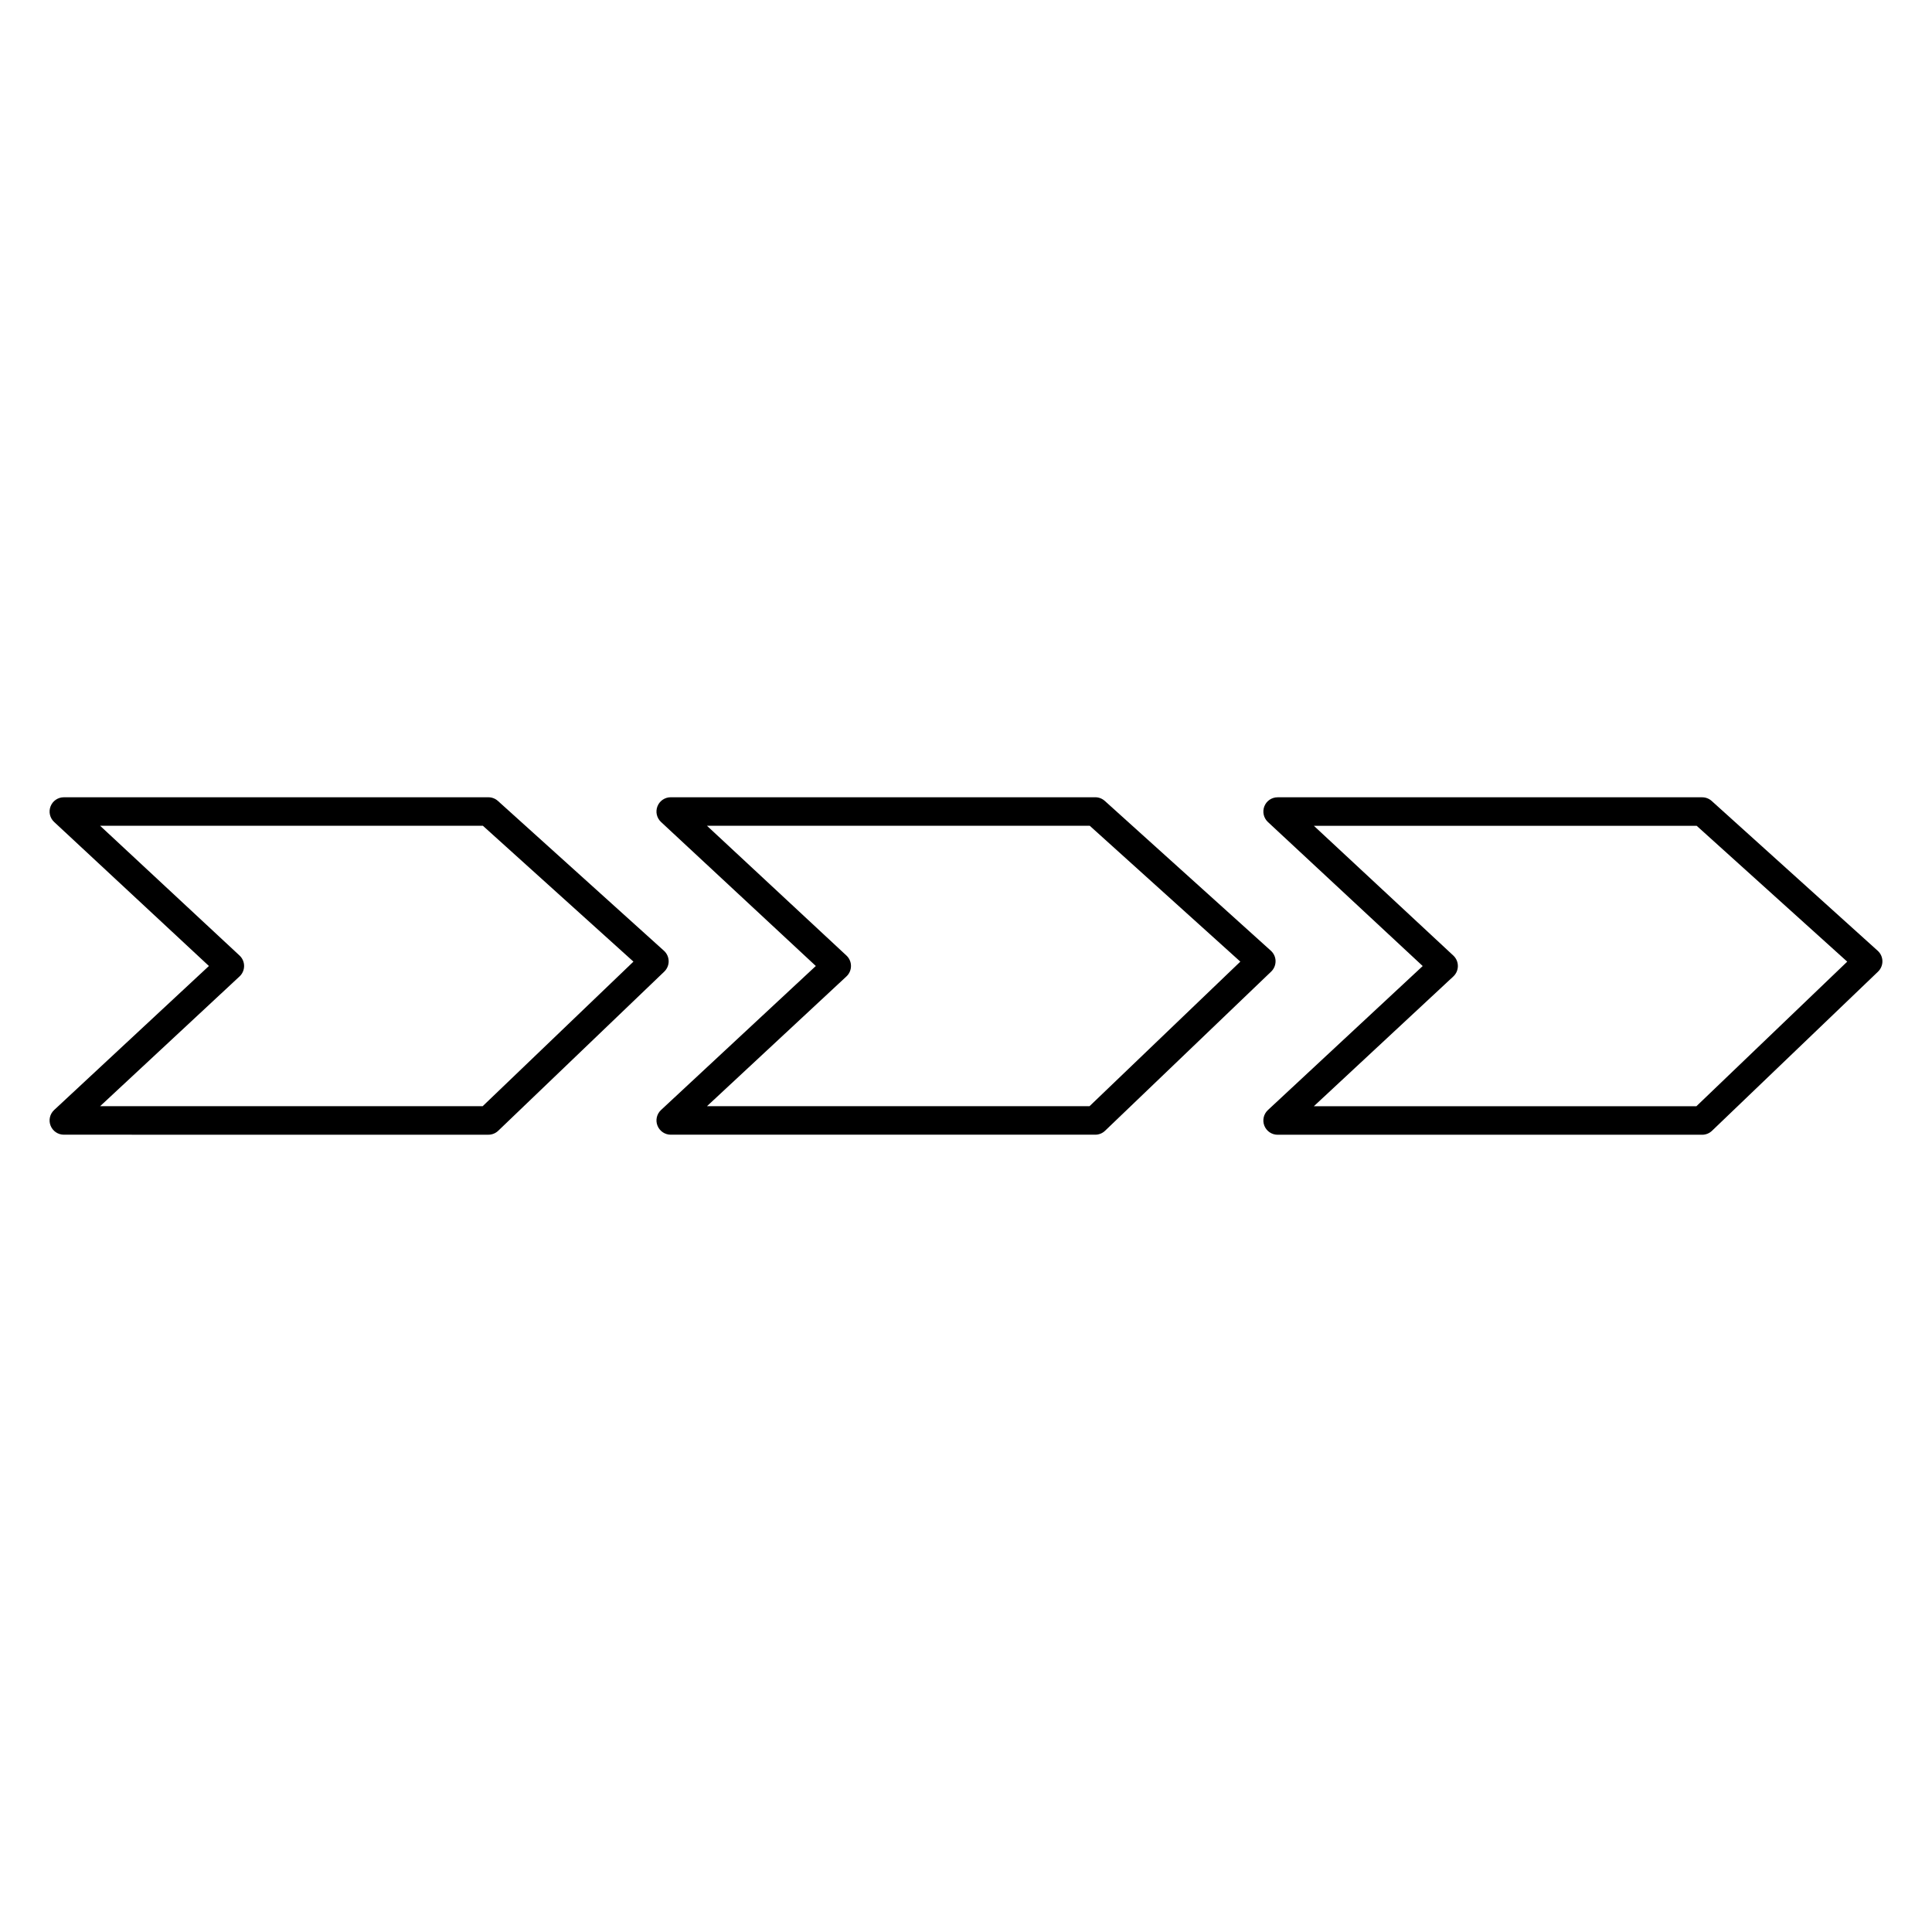
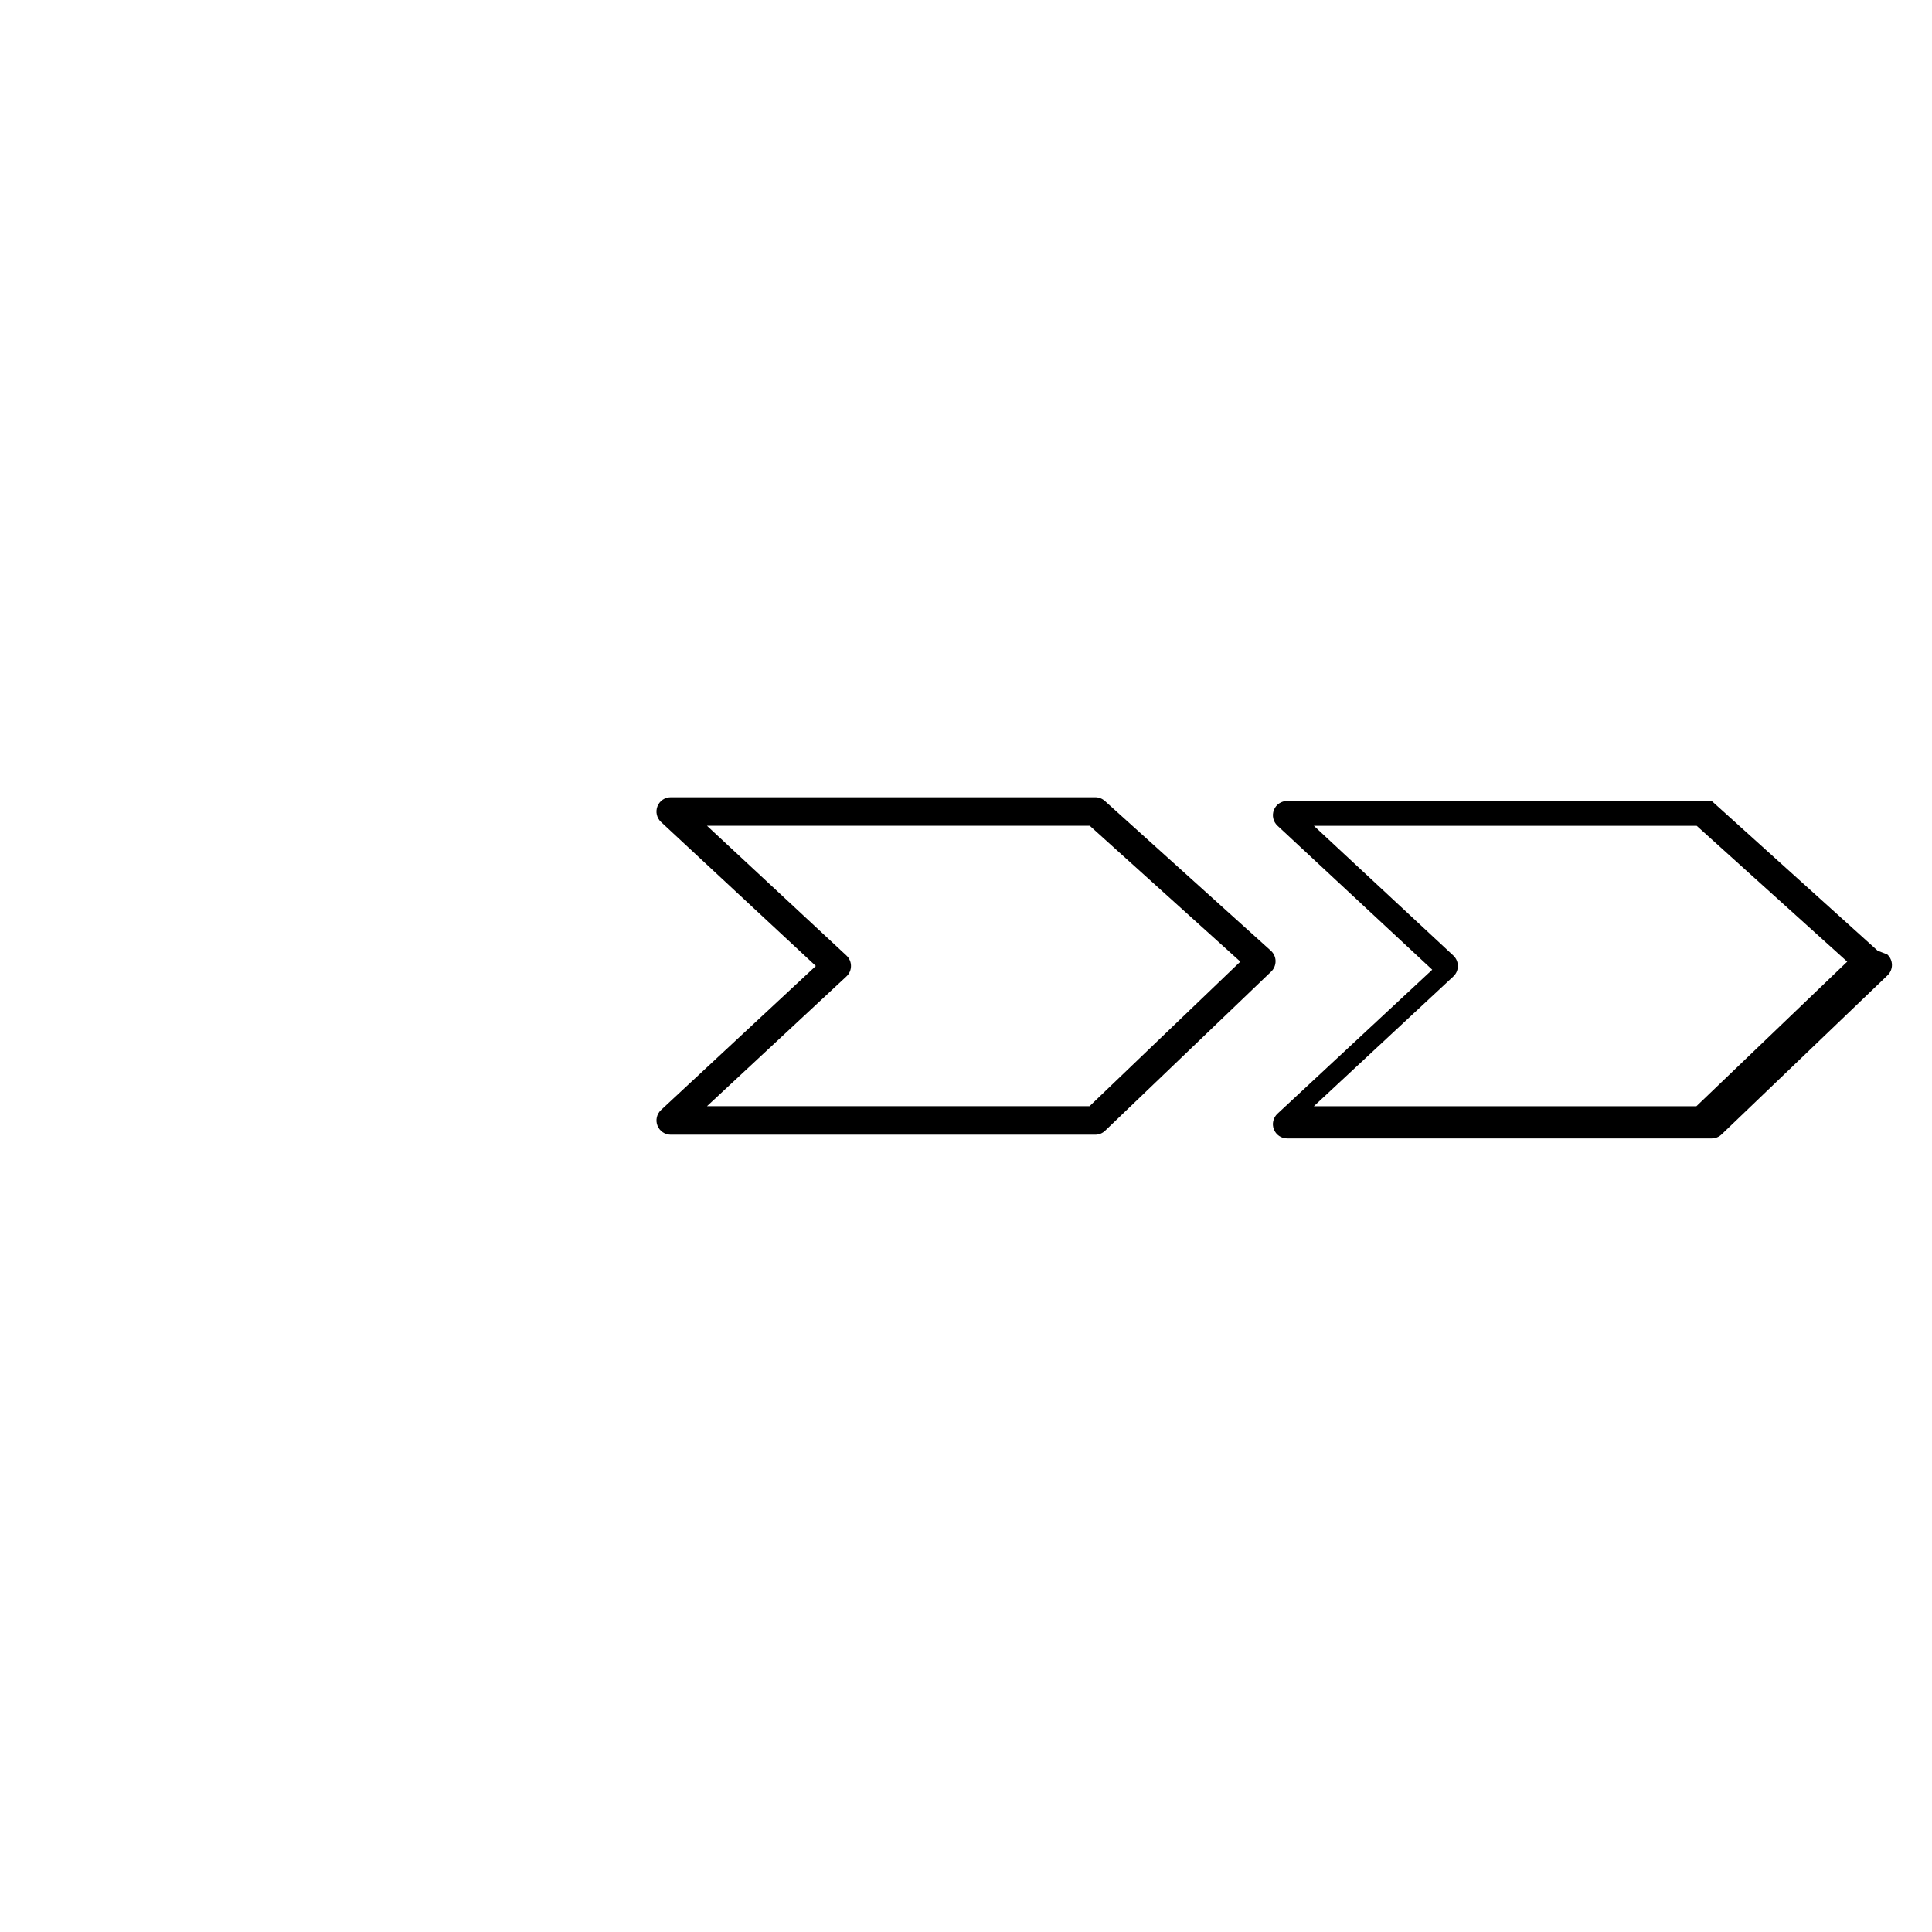
<svg xmlns="http://www.w3.org/2000/svg" fill="#000000" width="800px" height="800px" version="1.1" viewBox="144 144 512 512">
  <g>
-     <path d="m321.2 398.7c-0.016-1.047-0.469-2.047-1.25-2.746l-43.992-39.695c-0.695-0.629-1.598-0.973-2.527-0.973h-112.51c-1.551 0-2.949 0.945-3.516 2.398-0.57 1.445-0.195 3.09 0.941 4.144l41.02 38.168-41.02 38.168c-1.137 1.059-1.512 2.699-0.941 4.144 0.57 1.445 1.965 2.398 3.516 2.398l112.51 0.004c0.973 0 1.91-0.379 2.613-1.055l43.992-42.168c0.758-0.727 1.18-1.742 1.168-2.789zm-49.289 38.453h-101.38l36.953-34.391c0.77-0.715 1.203-1.715 1.203-2.766 0-1.055-0.434-2.051-1.203-2.766l-36.953-34.391h101.44l39.898 36.004z" />
    <path d="m482.04 398.7c-0.016-1.047-0.469-2.047-1.25-2.75l-44.004-39.695c-0.695-0.625-1.594-0.973-2.527-0.973h-112.51c-1.551 0-2.949 0.945-3.516 2.398-0.57 1.445-0.195 3.09 0.941 4.152l41.027 38.164-41.023 38.168c-1.137 1.059-1.512 2.699-0.941 4.144s1.965 2.398 3.516 2.398h112.5c0.973 0 1.91-0.371 2.613-1.055l44.004-42.168c0.754-0.723 1.18-1.73 1.164-2.785zm-49.305 38.453h-101.38l36.961-34.391c0.77-0.715 1.203-1.715 1.203-2.766 0-1.055-0.434-2.051-1.203-2.766l-36.961-34.391h101.44l39.906 36.004z" />
-     <path d="m641.61 395.96-43.992-39.695c-0.695-0.629-1.594-0.973-2.527-0.973h-112.51c-1.559 0-2.949 0.945-3.516 2.398-0.562 1.445-0.191 3.09 0.945 4.152l41.023 38.168-41.023 38.168c-1.137 1.059-1.512 2.699-0.945 4.144 0.57 1.445 1.965 2.398 3.516 2.398h112.51c0.973 0 1.91-0.379 2.613-1.055l43.992-42.168c0.754-0.727 1.18-1.738 1.164-2.785-0.016-1.055-0.469-2.051-1.25-2.754zm-48.043 41.199h-101.38l36.961-34.391c0.766-0.715 1.203-1.715 1.203-2.766 0-1.055-0.438-2.051-1.203-2.766l-36.961-34.391h101.45l39.898 36.004z" />
+     <path d="m641.61 395.96-43.992-39.695h-112.51c-1.559 0-2.949 0.945-3.516 2.398-0.562 1.445-0.191 3.09 0.945 4.152l41.023 38.168-41.023 38.168c-1.137 1.059-1.512 2.699-0.945 4.144 0.57 1.445 1.965 2.398 3.516 2.398h112.51c0.973 0 1.91-0.379 2.613-1.055l43.992-42.168c0.754-0.727 1.18-1.738 1.164-2.785-0.016-1.055-0.469-2.051-1.25-2.754zm-48.043 41.199h-101.38l36.961-34.391c0.766-0.715 1.203-1.715 1.203-2.766 0-1.055-0.438-2.051-1.203-2.766l-36.961-34.391h101.45l39.898 36.004z" />
  </g>
</svg>